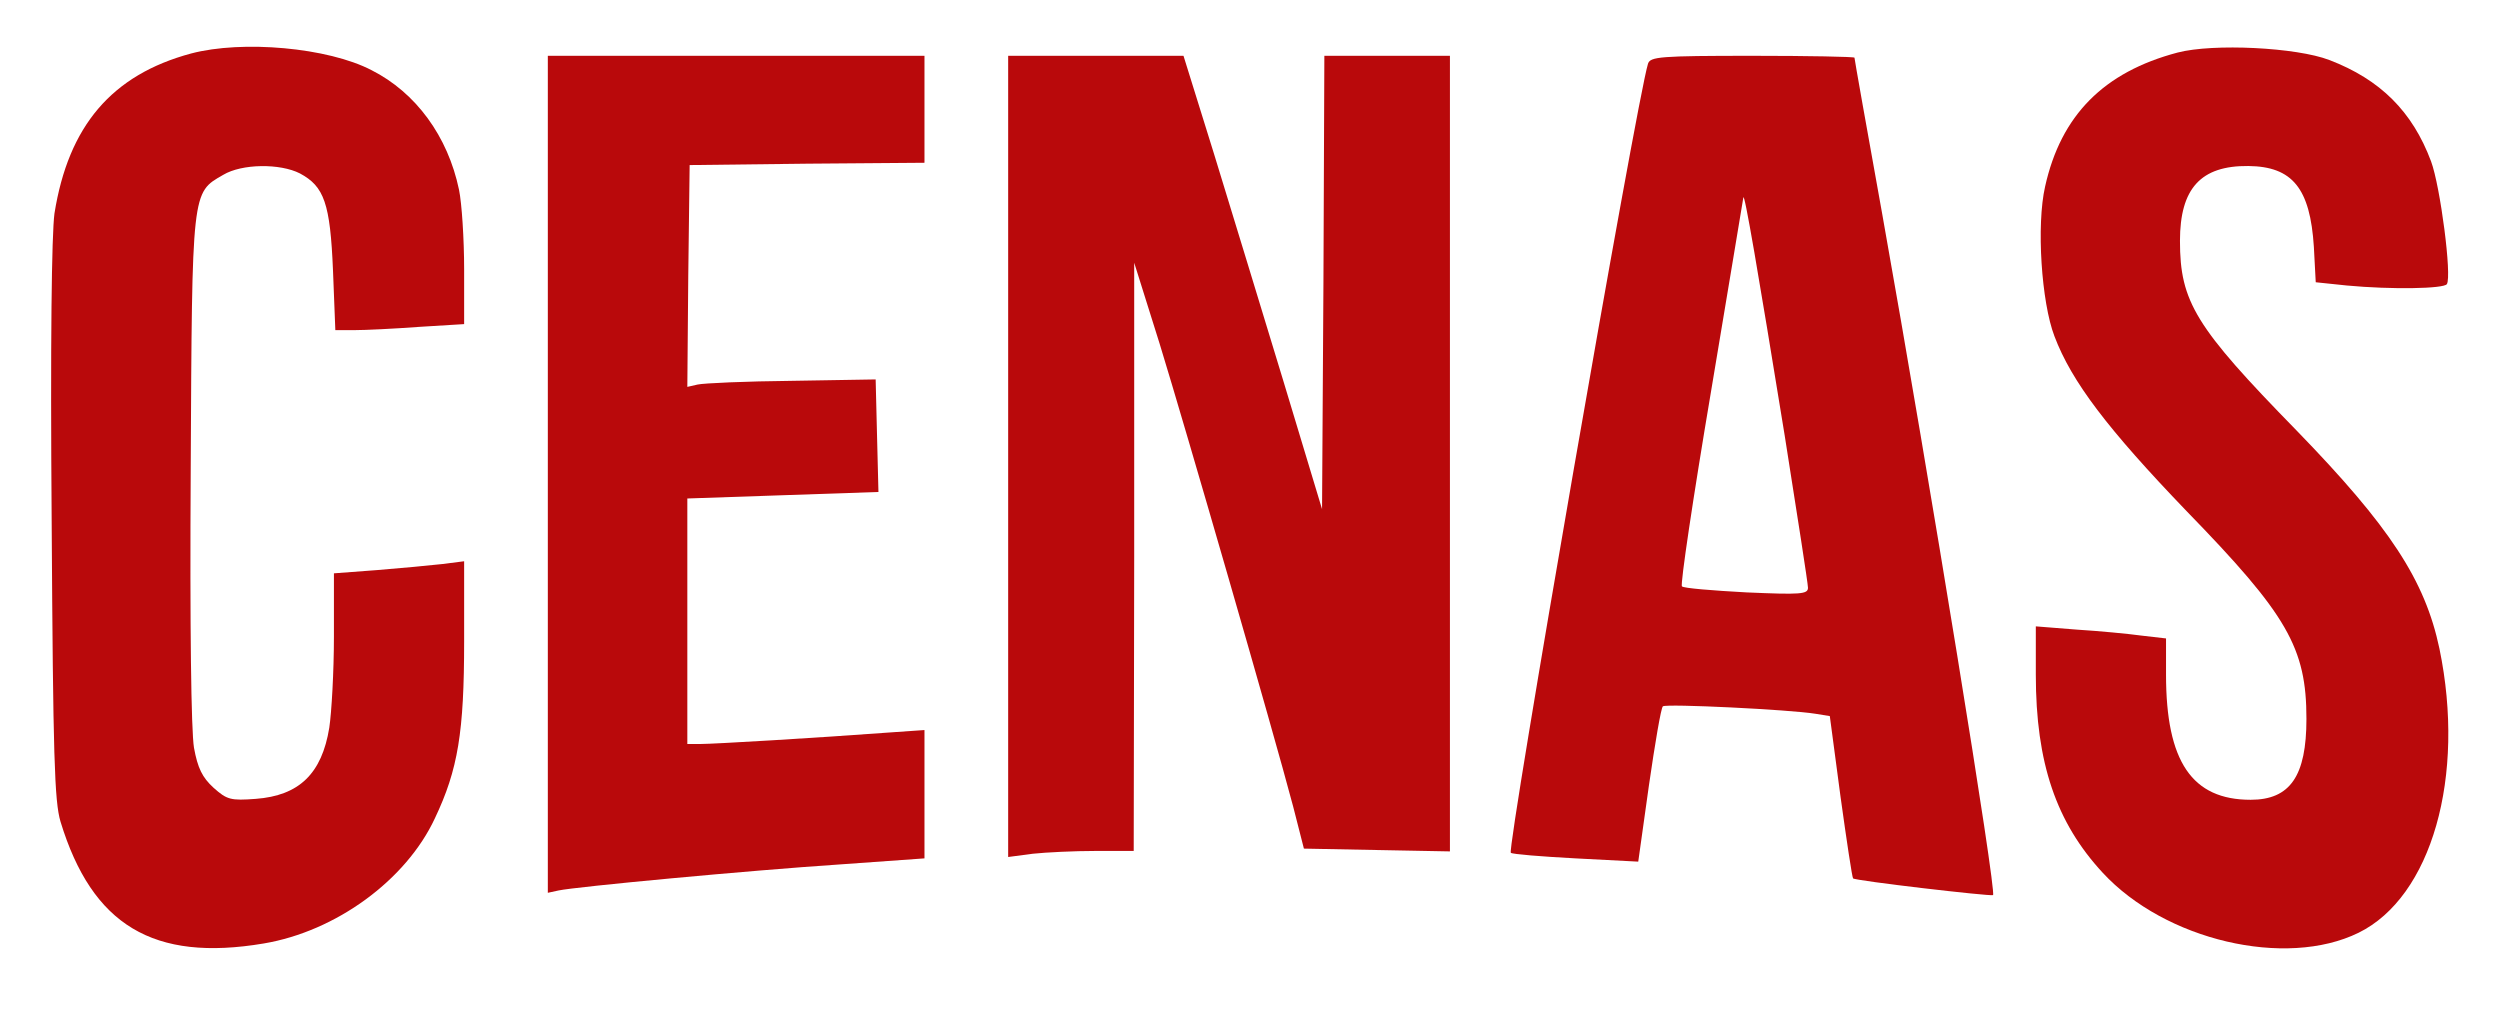
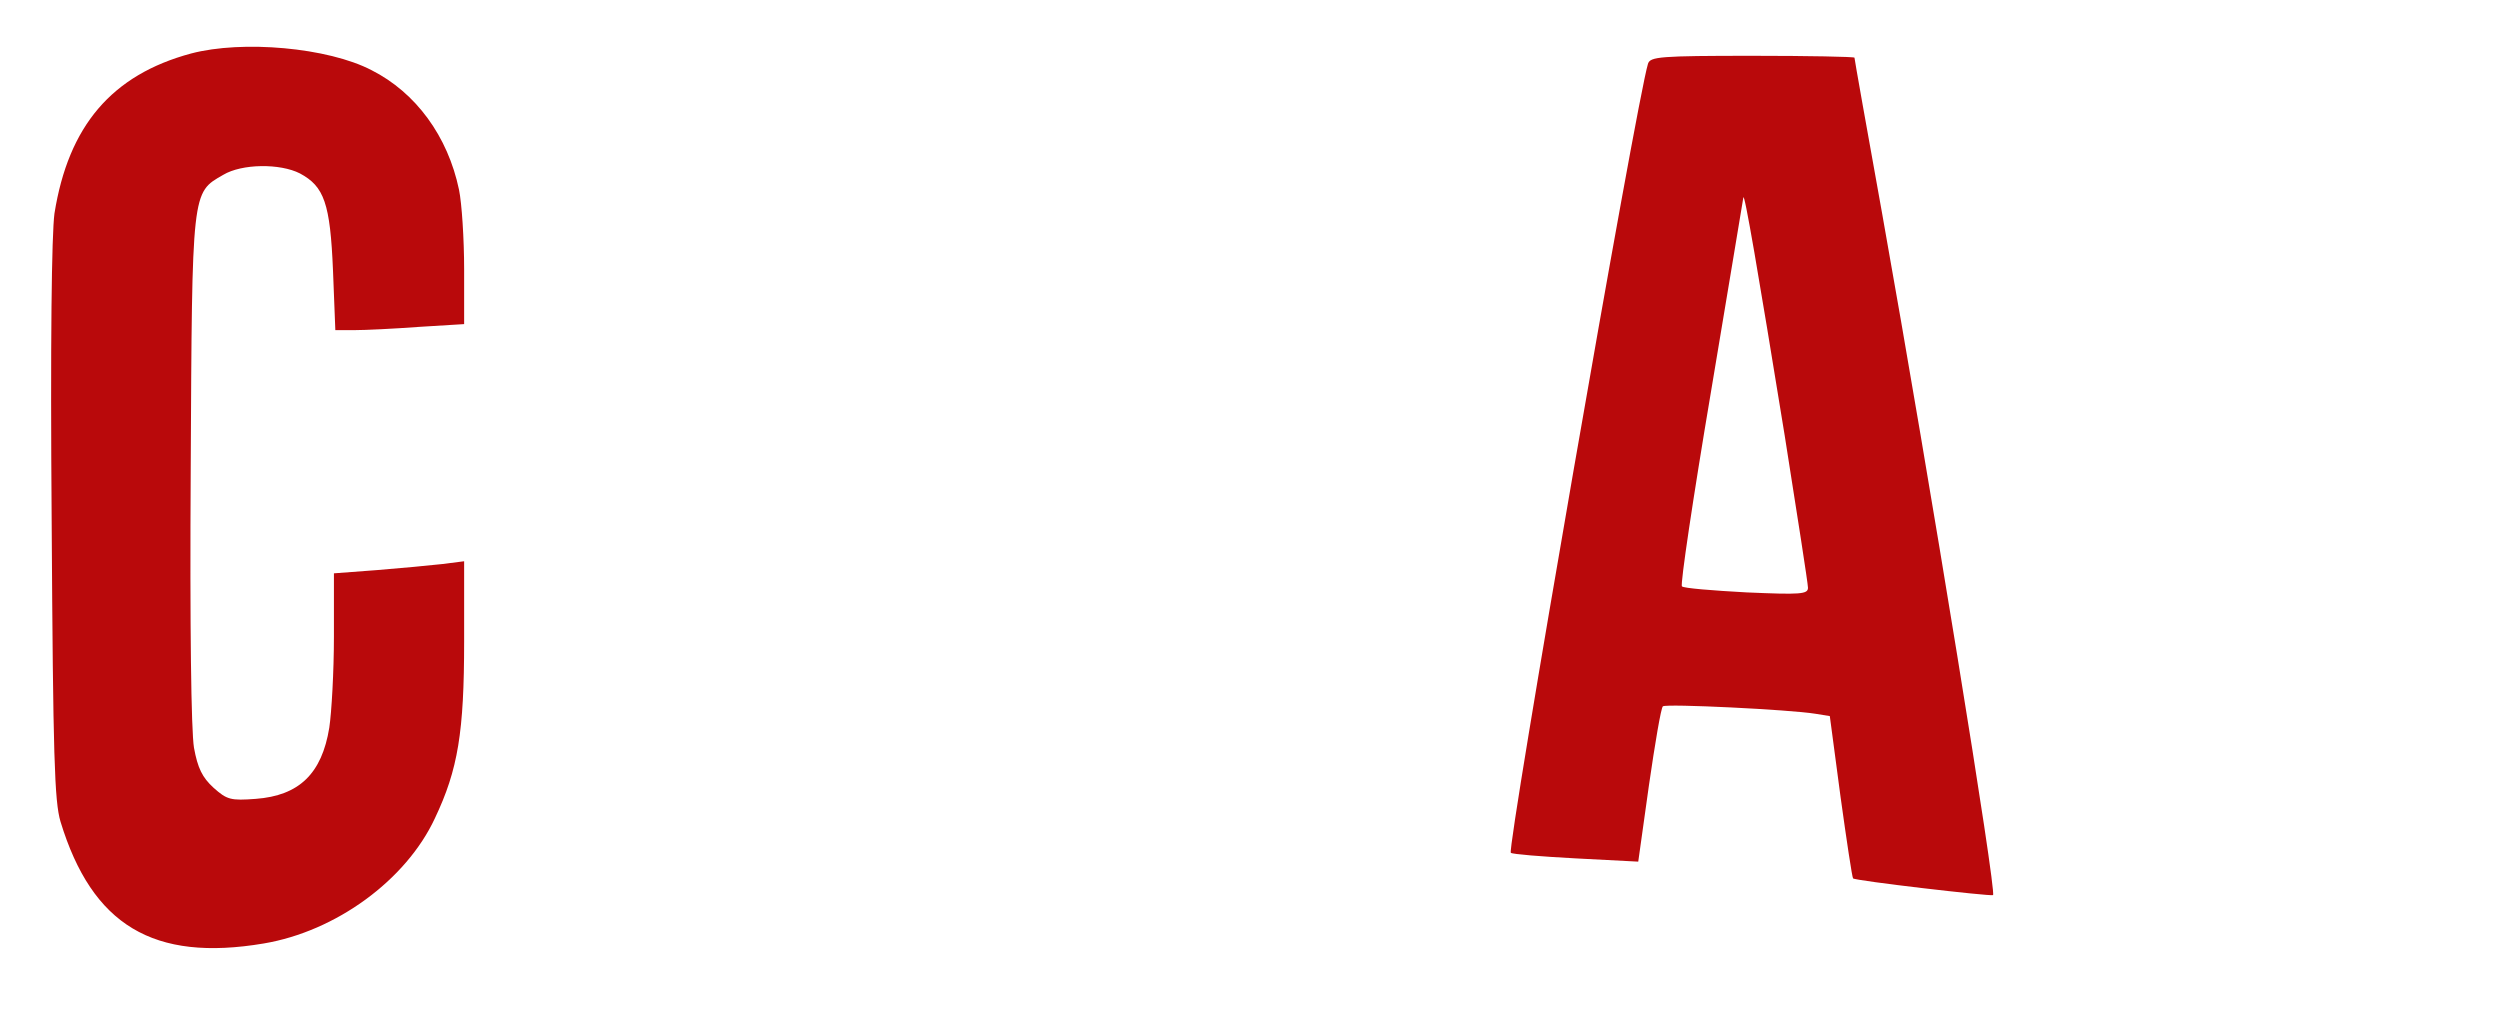
<svg xmlns="http://www.w3.org/2000/svg" width="536" viewBox="0 0 402 163.5" height="218" preserveAspectRatio="xMidYMid meet">
-   <path fill="#b9090b" d="M 30.742 8.598 C 17.957 12.039 11 20.262 8.758 34.32 C 8.309 37.684 8.086 54.809 8.309 83.82 C 8.535 121.727 8.758 128.832 9.73 132.121 C 14.816 148.797 24.684 154.703 42.406 151.711 C 53.996 149.766 65.285 141.543 69.922 131.598 C 73.66 123.746 74.633 117.691 74.633 103.109 L 74.633 90.25 L 71.117 90.699 C 69.098 90.922 64.387 91.371 60.648 91.668 L 53.695 92.191 L 53.695 102.363 C 53.695 107.969 53.32 114.551 52.949 117.016 C 51.75 124.418 48.09 127.934 41.133 128.457 C 37.098 128.758 36.5 128.605 34.332 126.664 C 32.535 125.02 31.789 123.523 31.191 120.23 C 30.742 117.539 30.516 100.941 30.668 75.371 C 30.891 30.355 30.816 31.031 35.898 28.113 C 38.891 26.32 45.023 26.246 48.238 27.891 C 52.125 29.984 53.098 32.676 53.547 43.516 L 53.922 53.086 L 56.984 53.086 C 58.707 53.086 63.34 52.863 67.379 52.562 L 74.633 52.117 L 74.633 43.293 C 74.633 38.434 74.258 32.676 73.809 30.508 C 72.016 21.906 66.855 14.879 59.754 11.289 C 52.723 7.625 38.965 6.43 30.742 8.598 Z M 30.742 8.598 " fill-opacity="1" fill-rule="nonzero" />
-   <path fill="#b9090b" d="M 350.164 8.449 C 338.277 11.59 331.398 18.543 328.855 29.984 C 327.434 36.188 328.258 48.602 330.352 54.059 C 333.117 61.387 338.949 69.016 351.586 82.172 C 367.809 98.848 370.875 104.156 370.875 115.598 C 370.875 124.793 368.258 128.605 361.902 128.605 C 352.48 128.605 348.297 122.477 348.297 108.492 L 348.297 102.66 L 344.406 102.211 C 342.238 101.914 337.527 101.465 333.938 101.242 L 327.359 100.719 L 327.359 108.492 C 327.359 122.699 330.648 132.27 338.125 140.348 C 348.145 151.188 367.512 155.75 379.25 149.992 C 390.988 144.234 396.523 124.867 392.262 104.305 C 389.941 93.316 384.336 84.715 369.23 69.164 C 353.004 52.562 350.539 48.527 350.539 38.73 C 350.539 30.281 353.902 26.617 361.531 26.695 C 368.633 26.77 371.473 30.281 372.07 39.703 L 372.371 45.387 L 377.383 45.91 C 384.559 46.582 393.008 46.434 393.457 45.684 C 394.281 44.414 392.41 29.984 390.914 25.945 C 387.922 17.945 382.766 12.785 374.539 9.645 C 369.305 7.625 355.922 6.953 350.164 8.449 Z M 350.164 8.449 " fill-opacity="1" fill-rule="nonzero" />
-   <path fill="#b9090b" d="M 88.09 76.266 L 88.09 143.562 L 89.809 143.188 C 92.578 142.59 120.391 139.973 135.047 139 L 148.656 138.027 L 148.656 117.391 L 143.273 117.766 C 131.16 118.664 114.785 119.633 112.691 119.633 L 110.523 119.633 L 110.523 80.156 L 125.852 79.633 L 141.254 79.109 L 141.027 70.062 L 140.805 61.012 L 127.344 61.238 C 119.941 61.312 113.141 61.613 112.168 61.836 L 110.523 62.211 L 110.672 44.414 L 110.895 26.543 L 129.812 26.32 L 148.656 26.172 L 148.656 8.973 L 88.09 8.973 Z M 88.09 76.266 " fill-opacity="1" fill-rule="nonzero" />
-   <path fill="#b9090b" d="M 162.113 73.352 L 162.113 137.805 L 166.078 137.281 C 168.172 137.055 172.73 136.832 176.172 136.832 L 182.301 136.832 L 182.379 89.5 L 182.379 42.246 L 186.488 55.332 C 190.602 68.715 204.734 117.539 207.949 129.727 L 209.668 136.457 L 221.406 136.684 L 233.148 136.906 L 233.148 8.973 L 212.957 8.973 L 212.809 45.387 L 212.586 81.875 L 206.379 61.312 C 202.941 50.023 197.93 33.574 195.238 24.824 L 190.305 8.973 L 162.113 8.973 Z M 162.113 73.352 " fill-opacity="1" fill-rule="nonzero" />
+   <path fill="#b9090b" d="M 30.742 8.598 C 17.957 12.039 11 20.262 8.758 34.32 C 8.309 37.684 8.086 54.809 8.309 83.82 C 8.535 121.727 8.758 128.832 9.73 132.121 C 14.816 148.797 24.684 154.703 42.406 151.711 C 53.996 149.766 65.285 141.543 69.922 131.598 C 73.66 123.746 74.633 117.691 74.633 103.109 L 74.633 90.25 L 71.117 90.699 C 69.098 90.922 64.387 91.371 60.648 91.668 L 53.695 92.191 L 53.695 102.363 C 53.695 107.969 53.32 114.551 52.949 117.016 C 51.75 124.418 48.09 127.934 41.133 128.457 C 37.098 128.758 36.5 128.605 34.332 126.664 C 32.535 125.02 31.789 123.523 31.191 120.23 C 30.742 117.539 30.516 100.941 30.668 75.371 C 30.891 30.355 30.816 31.031 35.898 28.113 C 38.891 26.32 45.023 26.246 48.238 27.891 C 52.125 29.984 53.098 32.676 53.547 43.516 L 53.922 53.086 L 56.984 53.086 C 58.707 53.086 63.34 52.863 67.379 52.562 L 74.633 52.117 L 74.633 43.293 C 74.633 38.434 74.258 32.676 73.809 30.508 C 72.016 21.906 66.855 14.879 59.754 11.289 C 52.723 7.625 38.965 6.43 30.742 8.598 Z " fill-opacity="1" fill-rule="nonzero" />
  <path fill="#b9090b" d="M 265 10.242 C 263.129 16.301 242.27 136.457 242.941 137.129 C 243.168 137.355 247.801 137.73 253.336 138.027 L 263.43 138.551 L 265.148 126.289 C 266.121 119.559 267.094 113.801 267.391 113.578 C 267.914 113.129 287.805 114.102 291.918 114.773 L 294.234 115.148 L 295.953 128.082 C 296.926 135.113 297.824 141.094 297.973 141.242 C 298.199 141.617 320.105 144.16 320.48 143.934 C 321.078 143.41 310.461 78.137 302.684 34.543 C 300.219 20.859 298.199 9.496 298.199 9.273 C 298.199 9.121 290.797 8.973 281.824 8.973 C 266.867 8.973 265.375 9.121 265 10.242 Z M 286.984 70.062 C 289 82.848 290.723 93.84 290.723 94.512 C 290.723 95.559 289.523 95.633 280.852 95.258 C 275.395 94.961 270.684 94.586 270.457 94.285 C 270.16 94.062 272.254 80.004 275.094 63.184 C 277.934 46.285 280.254 32.152 280.328 31.777 C 280.477 30.656 282.719 43.816 286.984 70.062 Z M 286.984 70.062 " fill-opacity="1" fill-rule="nonzero" />
</svg>